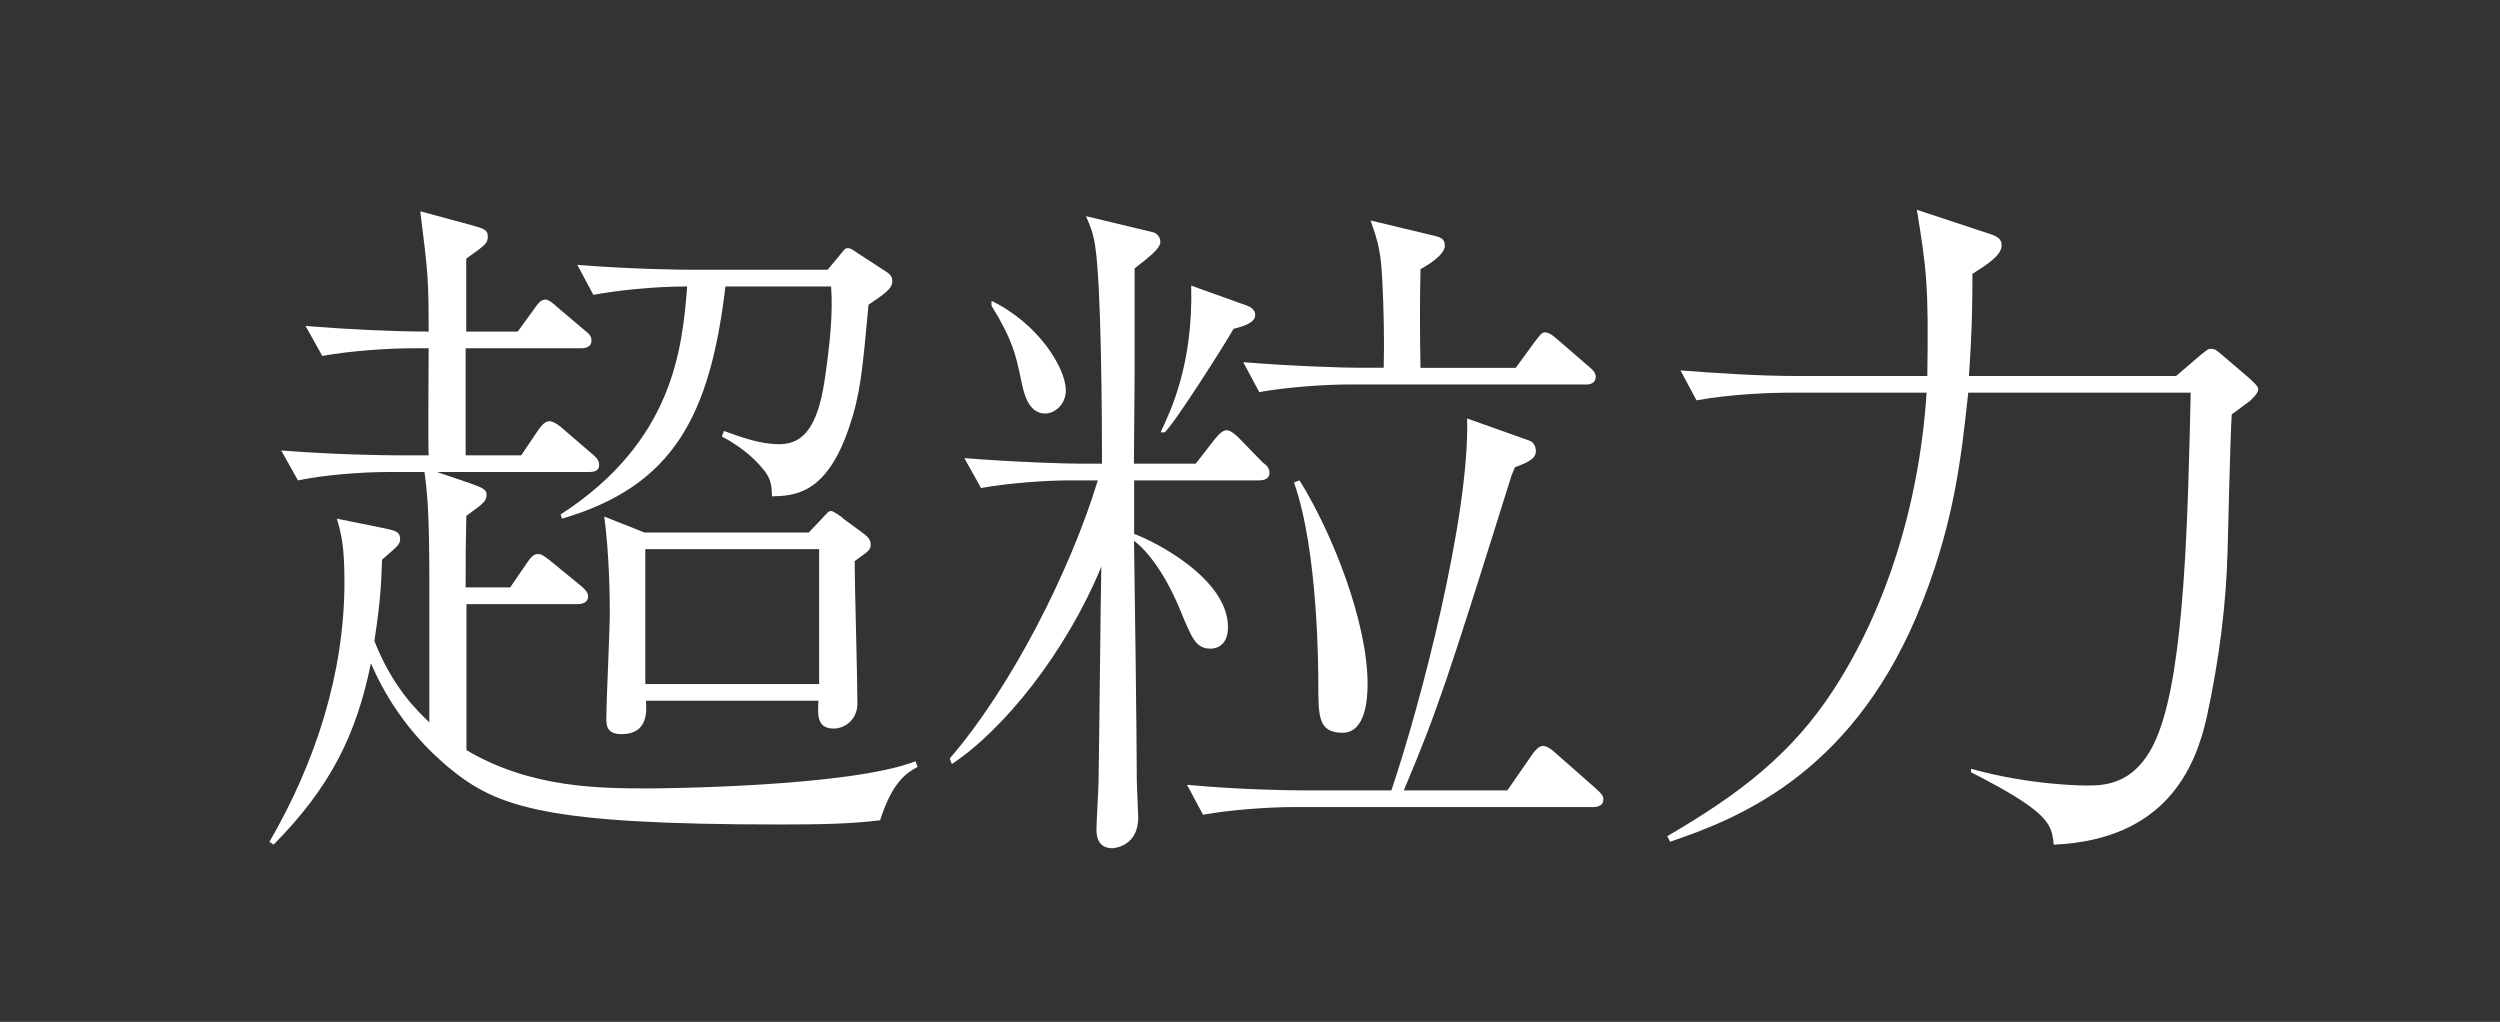
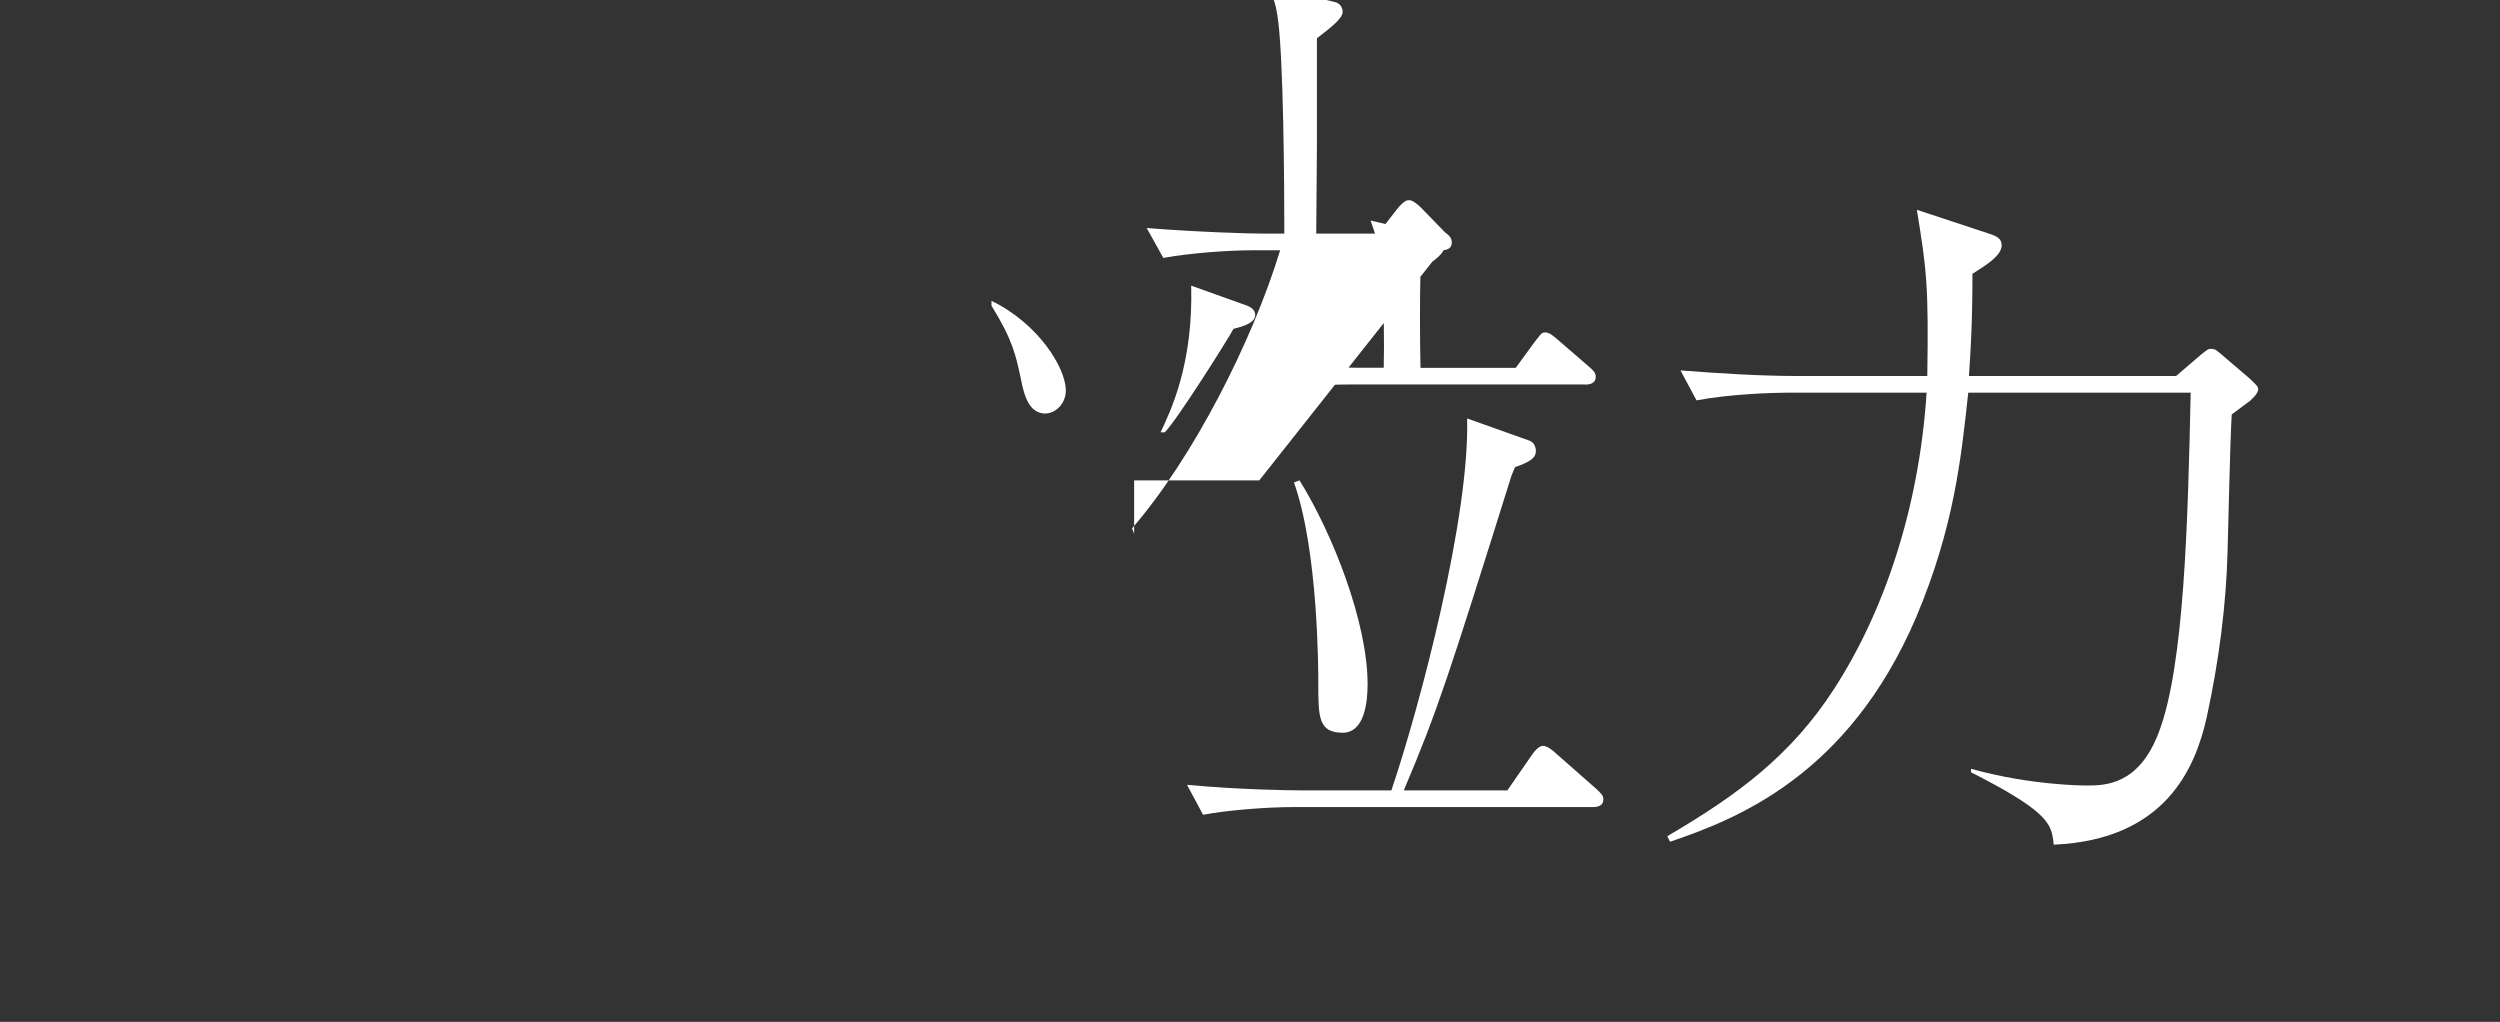
<svg xmlns="http://www.w3.org/2000/svg" id="_レイヤー_1" data-name="レイヤー 1" viewBox="0 0 215.56 88.11">
  <rect x="0" y="0" width="215.56" height="88.11" fill="#333333" stroke="none" />
  <defs>
    <style>
      .cls-1 {
        fill: #fff;
      }
    </style>
  </defs>
-   <path class="cls-1" d="M75.85,70.73c-2.4.3-4.97.36-8.57.36-20.2,0-24.4-1.44-28.59-4.91-1.2-1.02-4.49-3.84-6.71-8.99-1.26,6.23-3.54,10.73-8.39,15.64l-.36-.24c3.96-6.83,6.47-14.51,6.47-22.42,0-3.18-.3-4.25-.66-5.45l4.14.84c.78.18,1.32.24,1.32.9,0,.48-.18.6-1.56,1.8-.06,1.86-.12,3.54-.66,7.01,1.56,3.96,3.66,5.99,4.74,7.01v-12.23c0-5.87-.18-7.55-.42-9.35h-3.24c-2.1,0-5.39.24-7.67.72l-1.44-2.58c4.5.36,8.87.42,9.95.42h2.76c-.06-1.44,0-7.91,0-9.23h-1.44c-2.16,0-5.45.24-7.73.66l-1.44-2.58c3.78.3,7.73.48,10.61.48,0-4.56-.06-5.04-.72-10.37l4.44,1.2c1.08.3,1.38.42,1.38.96,0,.6-.18.72-1.86,1.92v6.29h4.44l1.44-1.98c.3-.42.54-.78.96-.78.3,0,.84.48,1.02.66l2.34,1.98c.36.3.6.48.6.9,0,.54-.48.66-.9.66h-9.95v9.23h4.79l1.5-2.22c.48-.66.72-.72.96-.72.36,0,.96.48,1.08.6l2.58,2.22c.36.3.6.54.6.96,0,.54-.48.6-.9.6h-13.07l2.82.96c1.2.42,1.44.6,1.44.96,0,.6-.18.72-1.74,1.86-.06,2.76-.06,3.12-.06,6.17h3.84l1.44-2.1c.36-.54.6-.78.96-.78.24,0,.42.06,1.08.6l2.64,2.16c.24.24.6.48.6.9,0,.54-.54.66-.9.66h-9.59v12.59c5.57,3.3,11.57,3.3,15.76,3.3.9,0,17.26-.12,22.96-2.34l.18.48c-.96.54-2.16,1.26-3.24,4.62ZM74.89,26.25c-.54,5.87-.72,7.79-1.68,10.61-1.98,5.87-4.79,5.87-6.65,5.94,0-1.14-.18-1.74-.96-2.58-.24-.3-1.38-1.56-3.36-2.58l.18-.48c1.38.48,3,1.14,4.8,1.14,2.28,0,3.42-1.92,3.96-6.05.36-2.52.66-5.28.48-7.55h-9.11c-1.32,11.09-4.44,17.2-14.09,20.02l-.12-.36c9.71-6.29,10.49-14.27,10.91-19.66-3.06,0-6.11.36-8.09.72l-1.38-2.58c4.5.36,8.81.42,9.95.42h11.63l.9-1.08c.6-.72.6-.78.84-.78.3,0,.48.18.84.42l2.4,1.56c.3.18.6.42.6.84,0,.54-.3.9-2.04,2.04ZM73.69,48.37c0,1.74.24,10.31.24,12.29,0,1.38-1.08,2.16-2.04,2.16-1.5,0-1.38-1.26-1.32-2.4h-14.87c.06.9.18,2.88-2.1,2.88-1.32,0-1.32-.78-1.32-1.44,0-1.26.3-7.55.3-8.99,0-1.56-.06-5.27-.48-8.33l3.48,1.38h14.15l1.14-1.2c.48-.54.6-.66.78-.66s.84.42,1.14.72l1.56,1.14c.48.36.72.6.72,1.02,0,.48-.12.54-1.38,1.44ZM70.63,47.35h-14.99v11.63h14.99v-11.63Z" />
-   <path class="cls-1" d="M108.58,41.42h-10.79v4.62c1.56.54,8.09,3.78,8.09,8.03,0,1.62-1.02,1.86-1.5,1.86-1.26,0-1.62-.9-2.58-3.24-1.74-4.26-3.66-5.82-4.02-6.05.06,3.24.24,17.68.24,20.62,0,.48.12,2.82.12,3.24,0,2.52-2.16,2.64-2.22,2.64-.6,0-1.38-.24-1.38-1.62,0-.66.18-3.54.18-4.08.06-2.94.18-15.94.24-18.58-3.06,7.43-8.45,14.09-12.89,17.02l-.18-.48c5.28-6.11,10.37-16.12,12.77-23.98h-2.4c-2.1,0-5.39.24-7.67.66l-1.44-2.58c4.49.36,8.87.48,9.95.48h1.92c0-3.9-.06-15.58-.6-18.82-.18-1.2-.48-1.8-.78-2.52l5.75,1.38c.3.06.66.36.66.84,0,.6-1.14,1.44-2.22,2.28v9.17l-.06,7.67h5.33l1.68-2.16c.6-.72.84-.72,1.02-.72.3,0,.78.42,1.02.66l2.04,2.1c.42.3.6.54.6.9,0,.54-.48.66-.9.66ZM90.17,35.66c-1.44,0-1.86-1.5-2.16-3.06-.42-1.92-.66-3.24-2.52-6.24v-.42c4.08,1.98,6.41,5.81,6.41,7.73,0,1.2-.96,1.98-1.74,1.98ZM106.36,28.35c-.48.9-4.86,7.85-5.93,8.93h-.36c.84-1.8,2.82-5.81,2.64-12.65l4.86,1.74c.3.12.66.36.66.78,0,.66-.9.96-1.86,1.2ZM137.35,69.59h-25.89c-2.1,0-5.45.24-7.73.66l-1.38-2.58c4.49.42,8.81.48,9.95.48h7.67c2.46-7.25,6.77-23.62,6.53-32.07l5.39,1.92c.36.12.54.54.54.9,0,.54-.42.9-1.8,1.38l-.3.72c-5.45,17.38-6.35,20.2-9.29,27.15h8.93l2.16-3.12c.12-.18.54-.72.9-.72s.84.36,1.14.66l3.48,3.06c.36.36.6.54.6.9,0,.54-.48.66-.9.66ZM136.69,33.15h-20.38c-2.1,0-5.46.24-7.73.66l-1.38-2.58c4.5.36,8.81.48,9.95.48h2.16c.06-2.46,0-5.03-.12-7.49-.12-2.34-.3-3.24-1.02-5.21l5.51,1.32c.48.12.9.24.9.84,0,.84-1.56,1.74-2.1,2.04-.06,3-.06,5.34,0,8.51h8.21l1.62-2.22c.48-.6.6-.84.9-.84.42,0,.78.36,1.14.66l2.64,2.28c.36.3.6.54.6.9,0,.54-.48.66-.9.66ZM115.77,63.18c-2.1,0-2.1-1.38-2.1-4.26,0-1.02,0-11.45-2.1-17.32l.48-.18c2.88,4.62,5.87,12.29,5.87,17.56,0,1.5-.24,4.2-2.16,4.2Z" />
+   <path class="cls-1" d="M108.58,41.42h-10.79v4.62l-.18-.48c5.28-6.11,10.37-16.12,12.77-23.98h-2.4c-2.1,0-5.39.24-7.67.66l-1.44-2.58c4.49.36,8.87.48,9.95.48h1.92c0-3.9-.06-15.58-.6-18.82-.18-1.2-.48-1.8-.78-2.52l5.75,1.38c.3.06.66.36.66.84,0,.6-1.14,1.44-2.22,2.28v9.17l-.06,7.67h5.33l1.68-2.16c.6-.72.84-.72,1.02-.72.3,0,.78.42,1.02.66l2.04,2.1c.42.3.6.54.6.9,0,.54-.48.66-.9.66ZM90.17,35.66c-1.44,0-1.86-1.5-2.16-3.06-.42-1.92-.66-3.24-2.52-6.24v-.42c4.08,1.98,6.41,5.81,6.41,7.73,0,1.2-.96,1.98-1.74,1.98ZM106.36,28.35c-.48.9-4.86,7.85-5.93,8.93h-.36c.84-1.8,2.82-5.81,2.64-12.65l4.86,1.74c.3.12.66.36.66.78,0,.66-.9.96-1.86,1.2ZM137.35,69.59h-25.89c-2.1,0-5.45.24-7.73.66l-1.38-2.58c4.49.42,8.81.48,9.95.48h7.67c2.46-7.25,6.77-23.62,6.53-32.07l5.39,1.92c.36.12.54.54.54.9,0,.54-.42.9-1.8,1.38l-.3.72c-5.45,17.38-6.35,20.2-9.29,27.15h8.93l2.16-3.12c.12-.18.54-.72.9-.72s.84.36,1.14.66l3.48,3.06c.36.36.6.54.6.9,0,.54-.48.66-.9.66ZM136.69,33.15h-20.38c-2.1,0-5.46.24-7.73.66l-1.38-2.58c4.5.36,8.81.48,9.95.48h2.16c.06-2.46,0-5.03-.12-7.49-.12-2.34-.3-3.24-1.02-5.21l5.51,1.32c.48.12.9.24.9.84,0,.84-1.56,1.74-2.1,2.04-.06,3-.06,5.34,0,8.51h8.21l1.62-2.22c.48-.6.6-.84.9-.84.42,0,.78.36,1.14.66l2.64,2.28c.36.3.6.54.6.9,0,.54-.48.66-.9.66ZM115.77,63.18c-2.1,0-2.1-1.38-2.1-4.26,0-1.02,0-11.45-2.1-17.32l.48-.18c2.88,4.62,5.87,12.29,5.87,17.56,0,1.5-.24,4.2-2.16,4.2Z" />
  <path class="cls-1" d="M194.05,34.53l-1.62,1.2c-.06,1.02-.12,2.1-.36,11.81-.12,4.56-.72,9.35-1.8,14.32-.96,4.26-3.48,10.55-13.19,10.97-.12-1.26-.3-2.04-2.22-3.42-1.5-1.08-3.96-2.34-4.91-2.82v-.3c5.15,1.44,9.77,1.44,9.95,1.44,1.56,0,4.5,0,6.23-4.56,2.22-5.75,2.52-18.4,2.76-29.31h-19.18c-.6,5.51-1.2,11.57-4.49,19.36-5.87,13.73-15.59,17.44-21.22,19.36l-.24-.48c6.05-3.54,10.67-6.95,14.39-12.71,4.26-6.59,7.31-15.46,7.97-25.53h-12.11c-1.2,0-4.86.12-7.73.66l-1.38-2.58c3.12.24,6.83.48,9.95.48h11.33c.12-7.79-.06-9.17-.9-14.33l6.17,2.04c.78.24,1.14.48,1.14,1.02,0,.9-1.38,1.74-2.52,2.46,0,1.86,0,4.49-.3,8.81h17.86l2.1-1.8c.6-.48.66-.54.9-.54.36,0,.48.12.84.42l2.46,2.1c.72.66.78.78.78.96,0,.36-.48.78-.66.96Z" />
</svg>